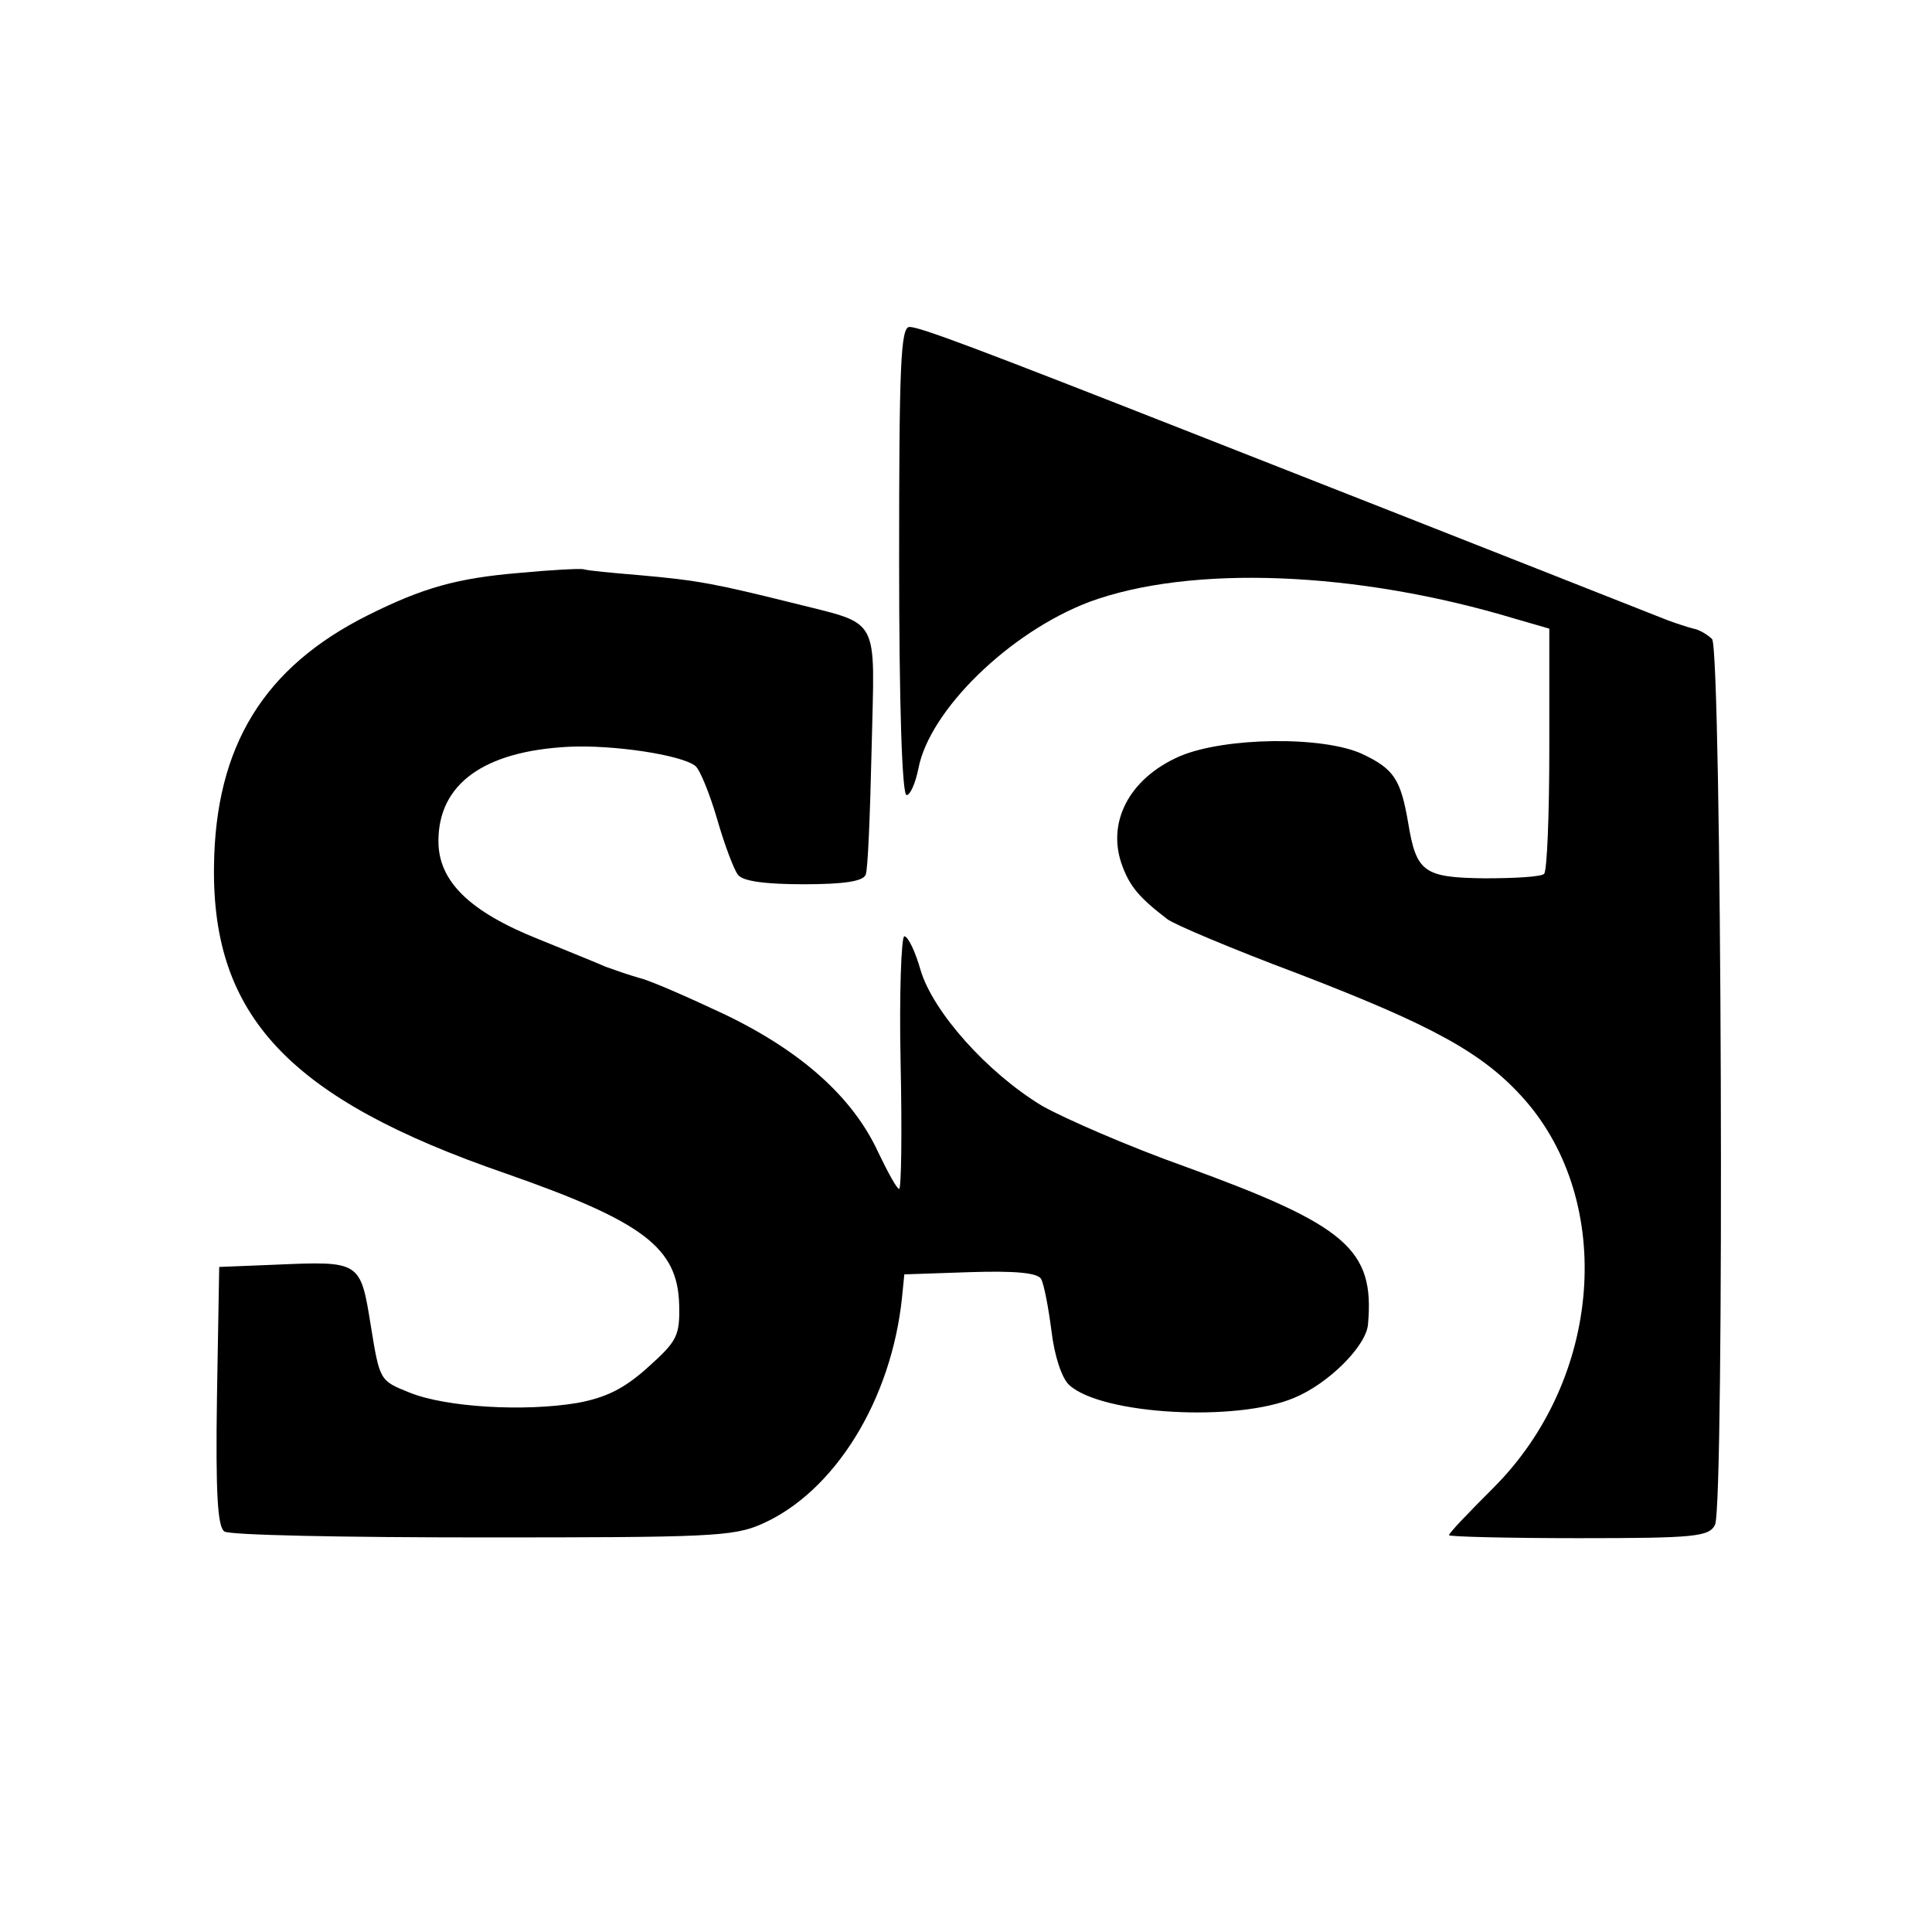
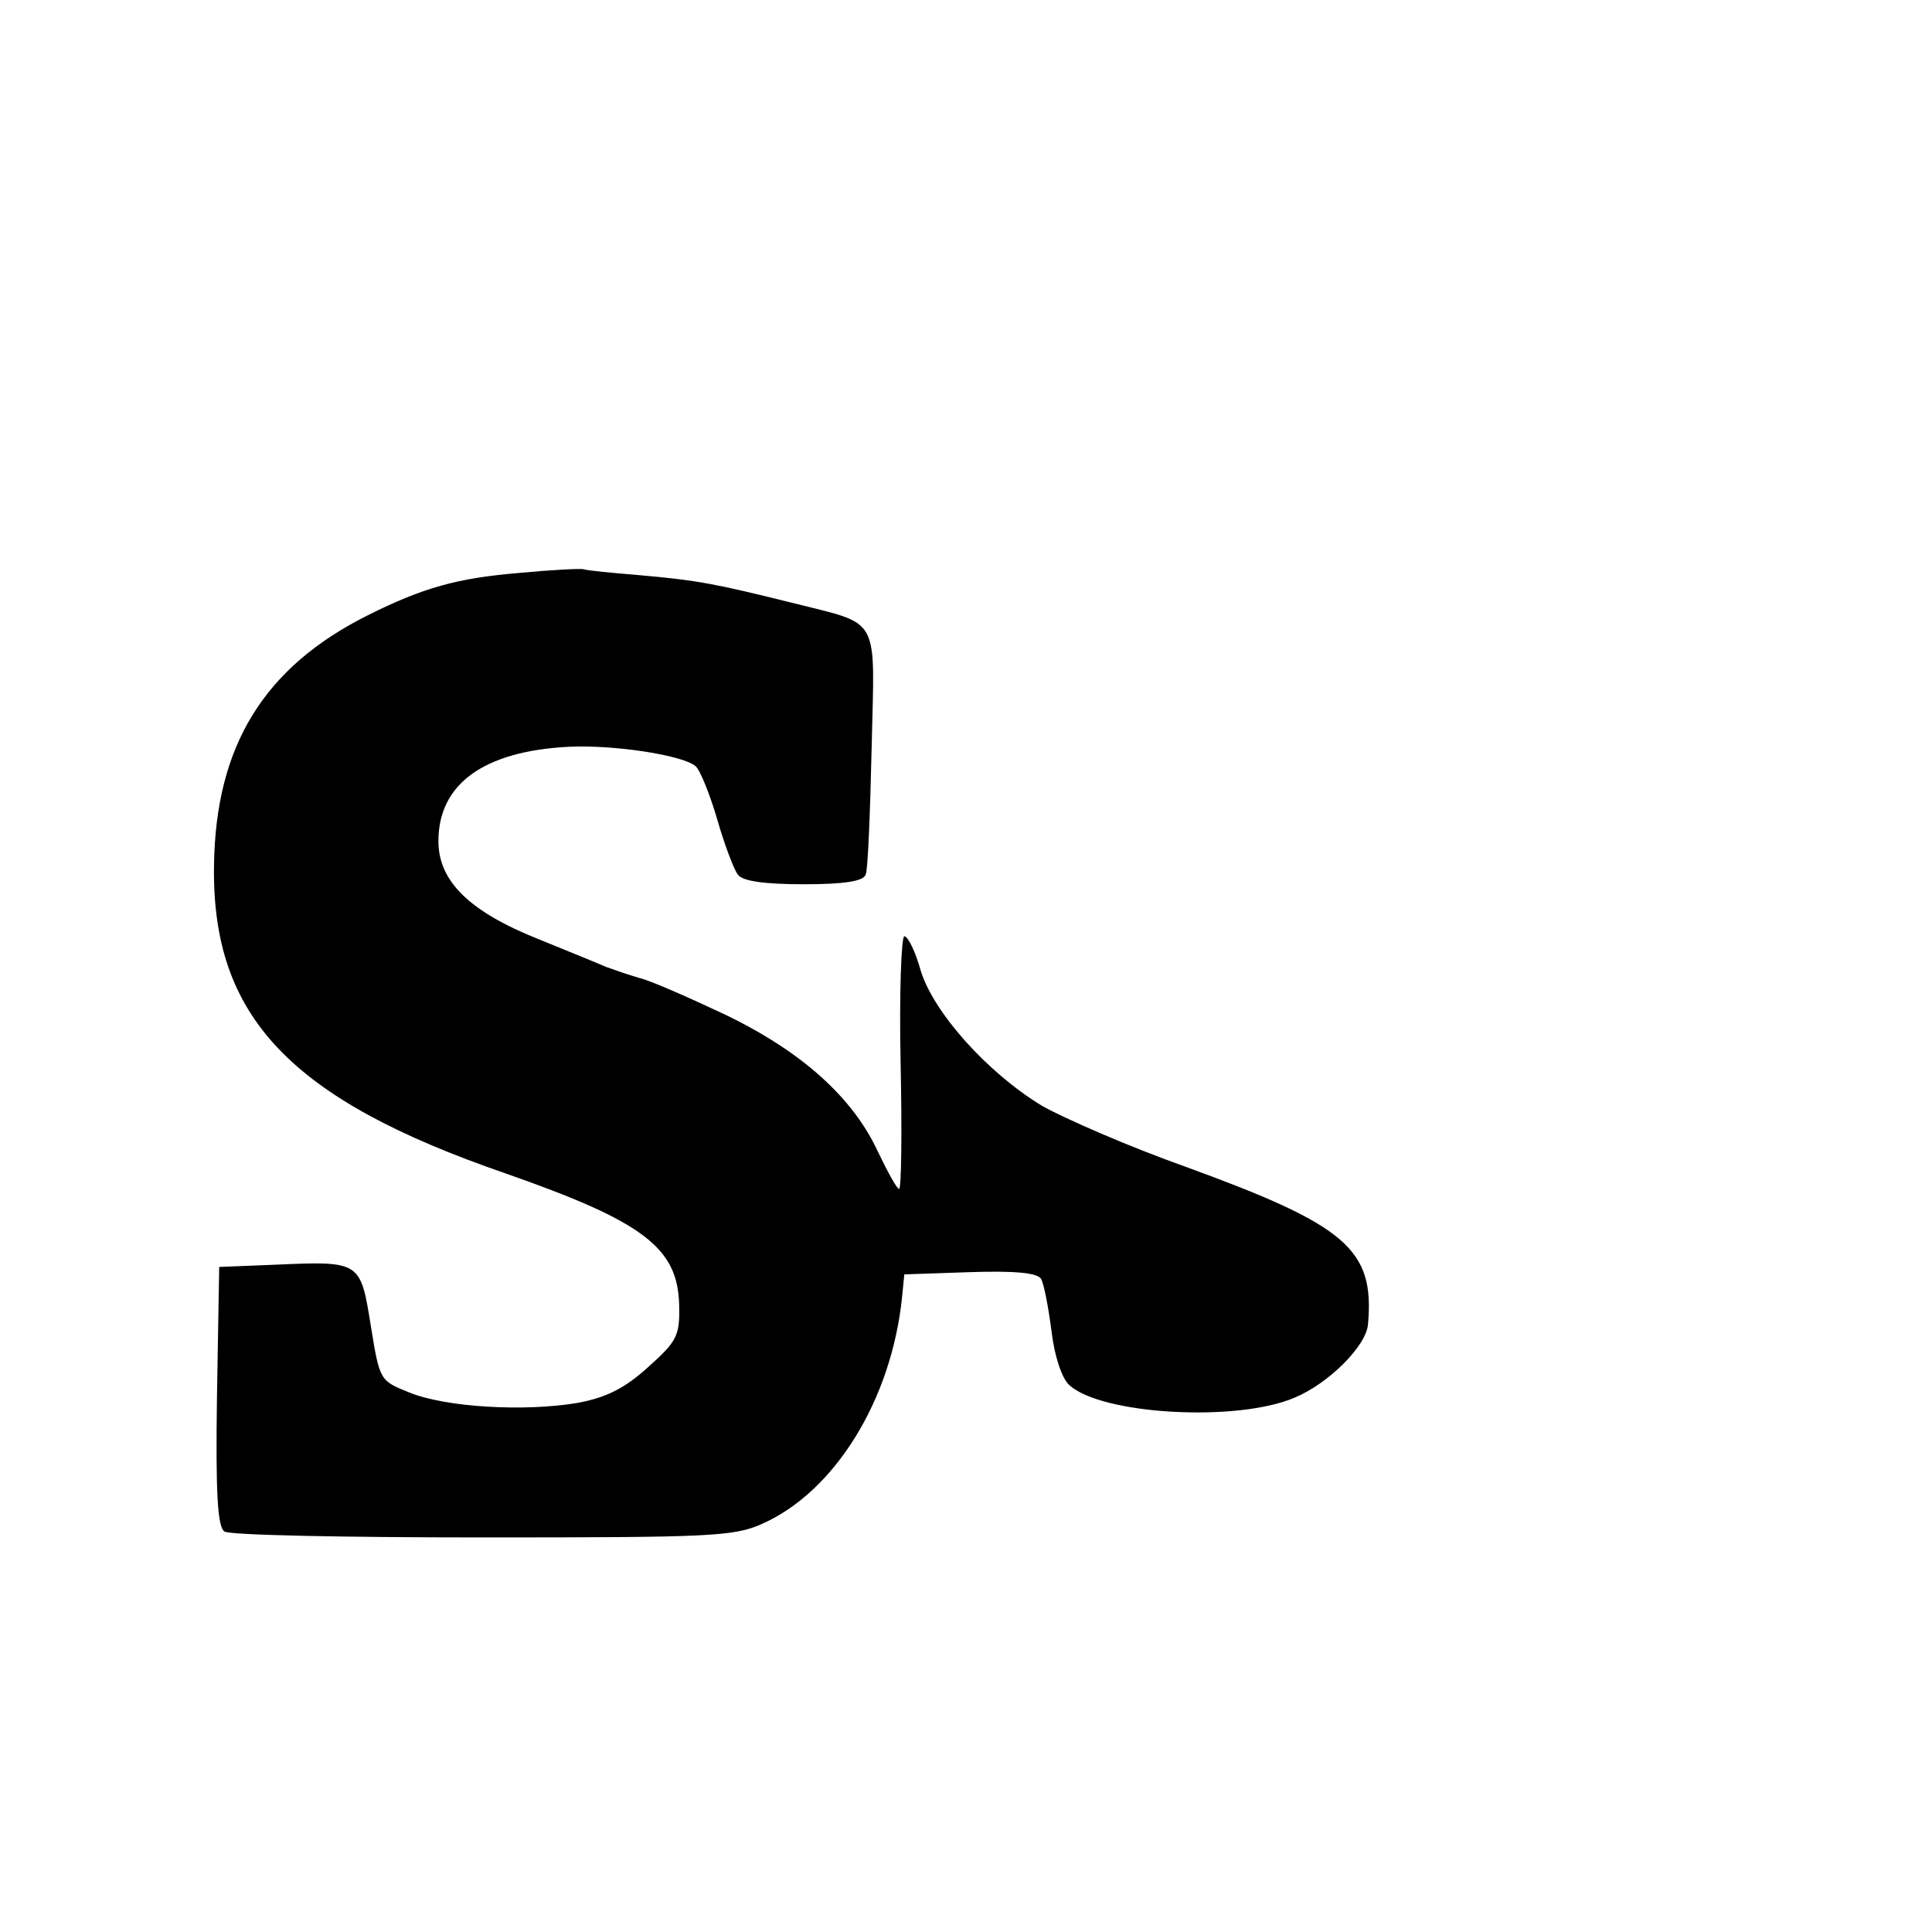
<svg xmlns="http://www.w3.org/2000/svg" version="1.0" width="260pt" height="260pt" viewBox="0 0 260 260" preserveAspectRatio="xMidYMid meet">
  <g transform="translate(0,260) scale(0.1,-0.1)" fill="#000000" stroke="none">
-     <path d="M1210 1845 c0 -193 4 -315 10 -315 5 0 12 16 16 36 15 78 122 183 230 224 136 50 359 42 574 -23 l45 -13 0 -161 c0 -89 -3 -165 -7 -169 -4 -4 -40 -6 -80 -6 -82 1 -92 8 -103 75 -10 58 -19 72 -61 92 -53 25 -187 23 -247 -3 -68 -30 -99 -90 -76 -149 10 -26 22 -41 60 -70 9 -7 87 -40 175 -73 182 -70 250 -107 305 -169 123 -139 105 -377 -41 -523 -33 -33 -60 -61 -60 -64 0 -2 79 -4 175 -4 156 0 175 2 183 18 13 27 9 1179 -4 1192 -6 6 -18 13 -25 14 -8 2 -23 7 -34 11 -18 7 -235 93 -640 252 -290 114 -367 143 -381 143 -12 0 -14 -52 -14 -315z" />
    <path d="M699 1829 c-84 -7 -130 -20 -204 -57 -140 -70 -205 -176 -207 -337 -3 -203 102 -314 392 -414 186 -65 232 -100 234 -177 1 -42 -3 -49 -42 -84 -32 -29 -57 -41 -95 -48 -71 -12 -177 -6 -226 14 -40 16 -40 16 -52 90 -14 87 -14 87 -129 82 l-75 -3 -3 -174 c-2 -133 1 -176 10 -182 7 -5 163 -8 347 -8 303 0 338 1 376 18 98 43 175 167 189 306 l3 30 88 3 c62 2 91 -1 96 -9 4 -7 10 -39 14 -70 4 -34 14 -64 24 -73 44 -40 226 -50 303 -17 46 19 97 70 99 99 9 101 -29 133 -246 212 -76 27 -163 65 -193 82 -74 45 -146 126 -163 182 -7 25 -17 46 -22 46 -4 0 -7 -77 -5 -170 2 -94 1 -170 -2 -170 -3 0 -15 22 -28 49 -34 74 -103 136 -207 186 -49 23 -101 46 -115 49 -14 4 -34 11 -45 15 -11 5 -51 21 -90 37 -93 37 -135 78 -135 132 0 77 61 121 175 127 60 3 153 -11 171 -26 6 -5 19 -37 29 -71 10 -35 23 -69 28 -75 6 -9 37 -13 89 -13 54 0 80 4 83 13 3 6 6 83 8 170 4 182 14 165 -108 196 -101 25 -125 30 -205 37 -36 3 -69 6 -75 8 -5 1 -44 -1 -86 -5z" />
  </g>
</svg>